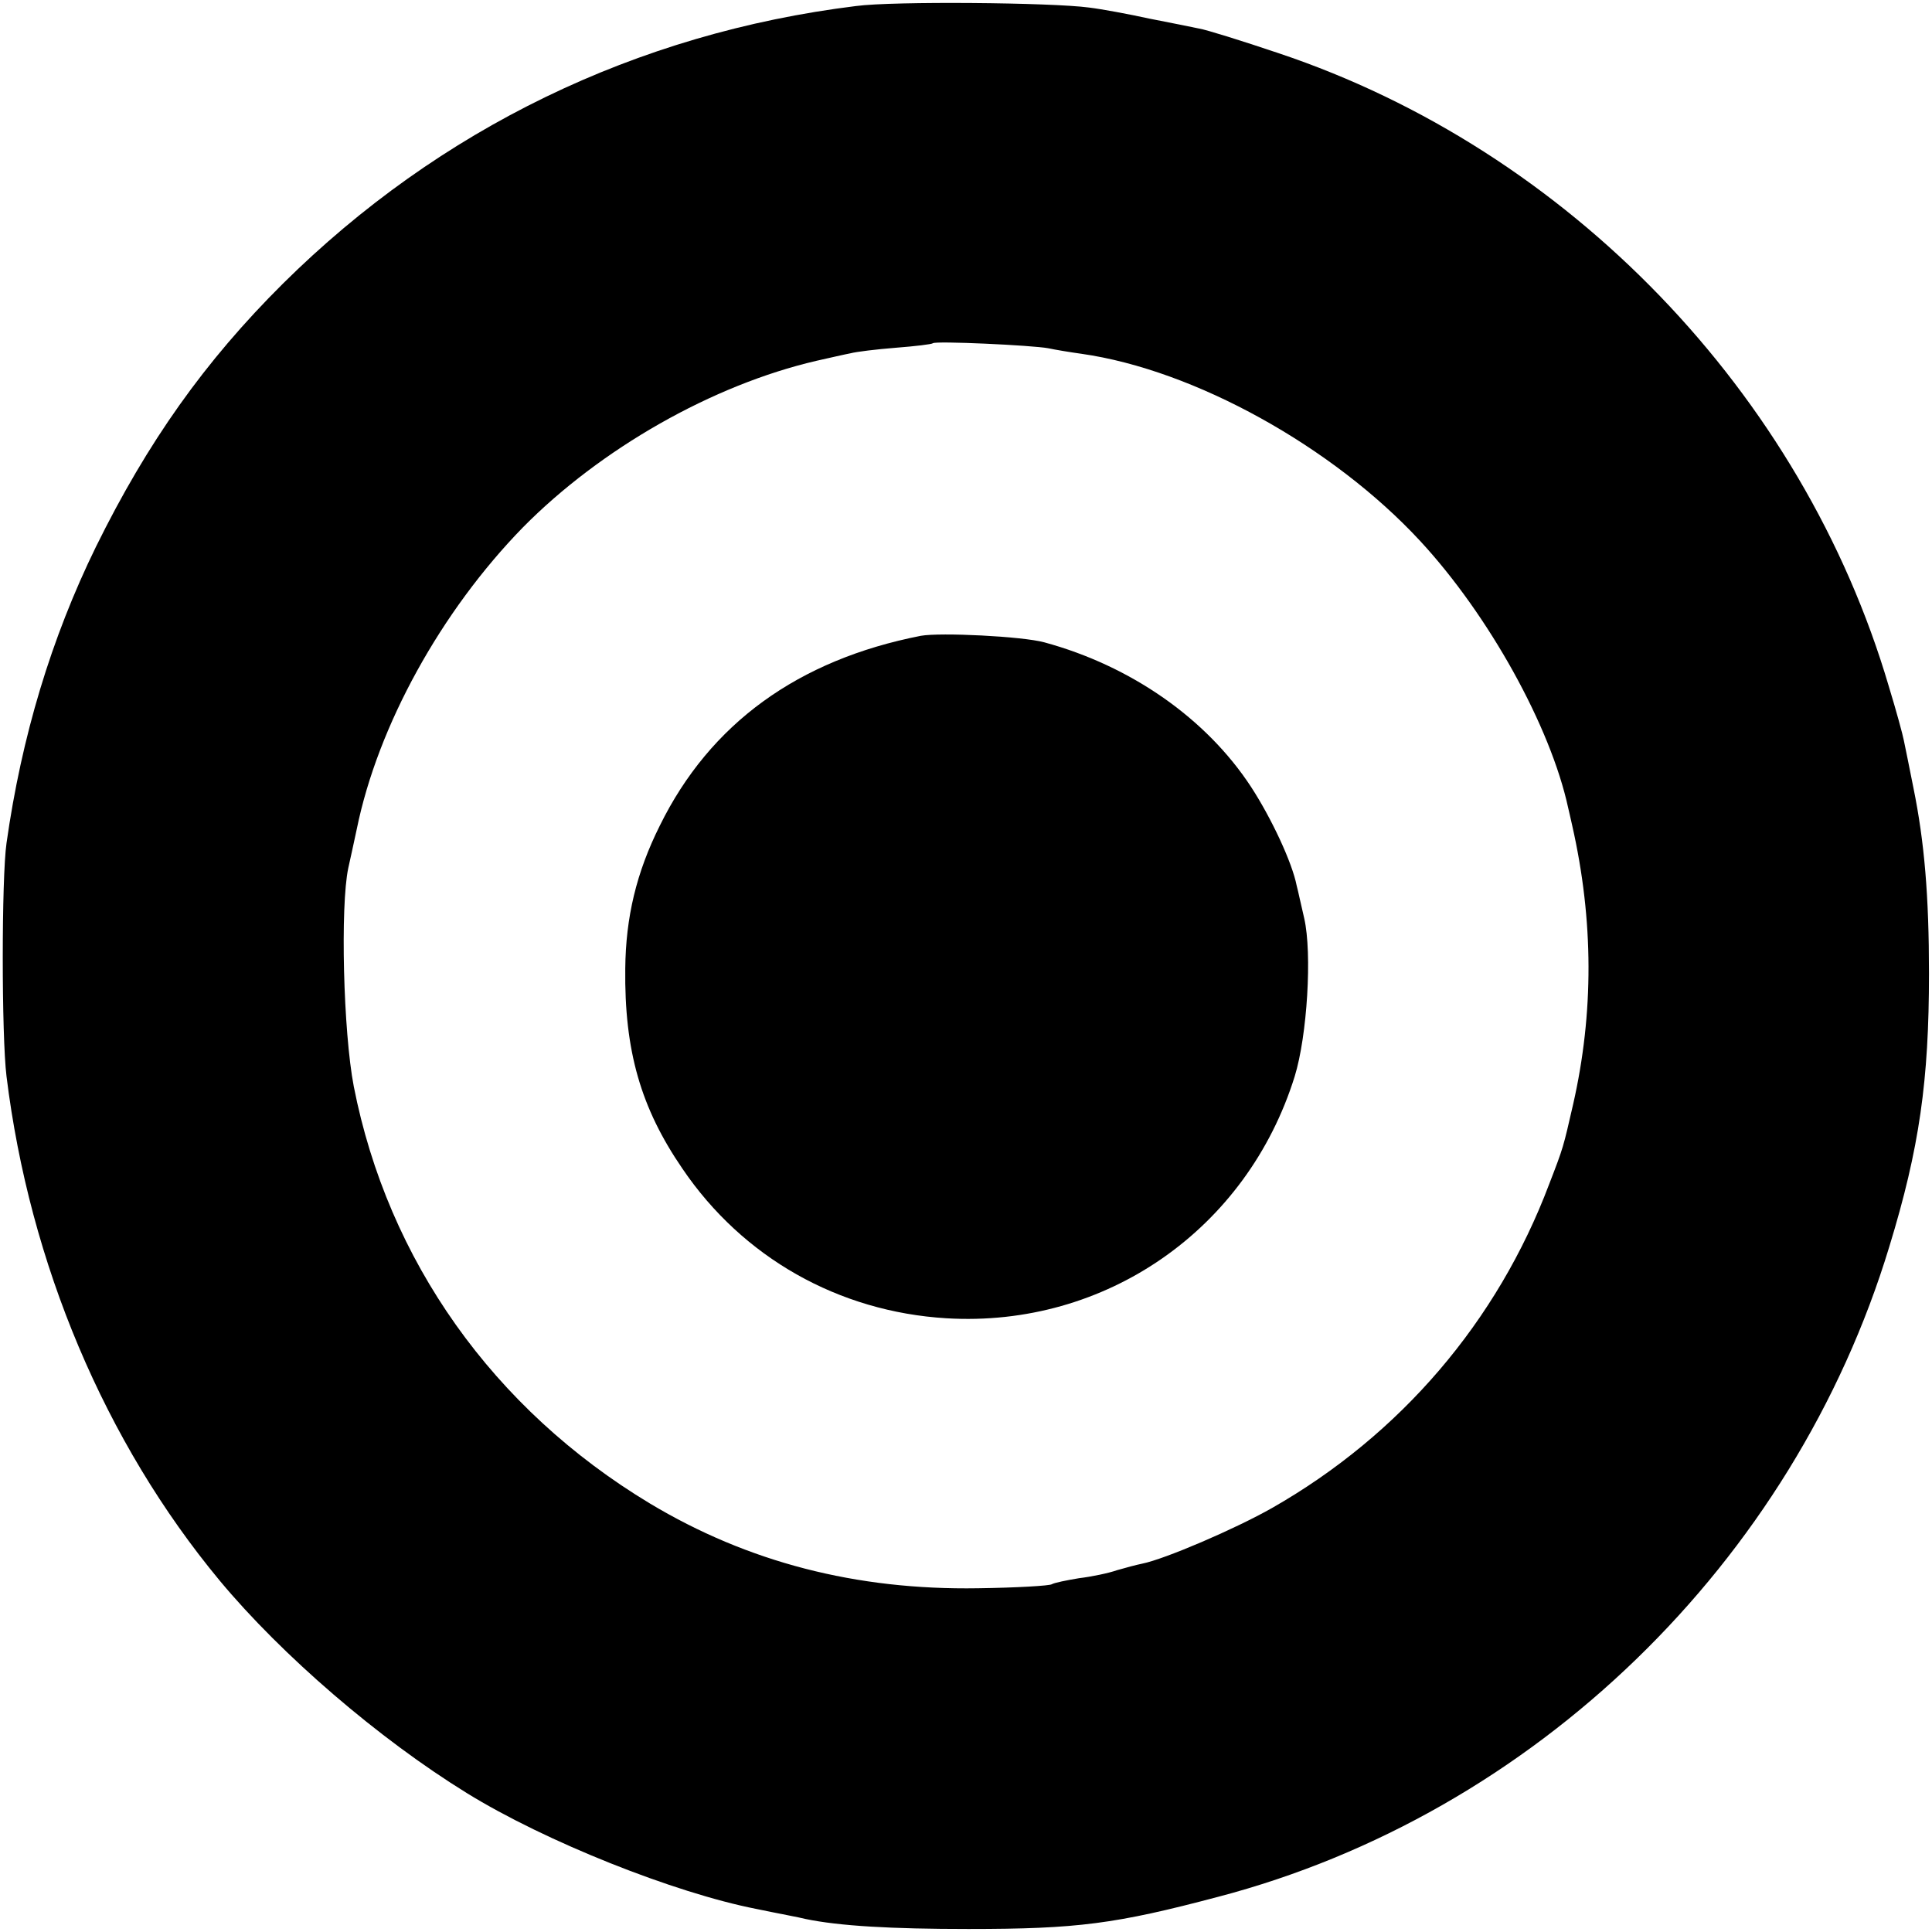
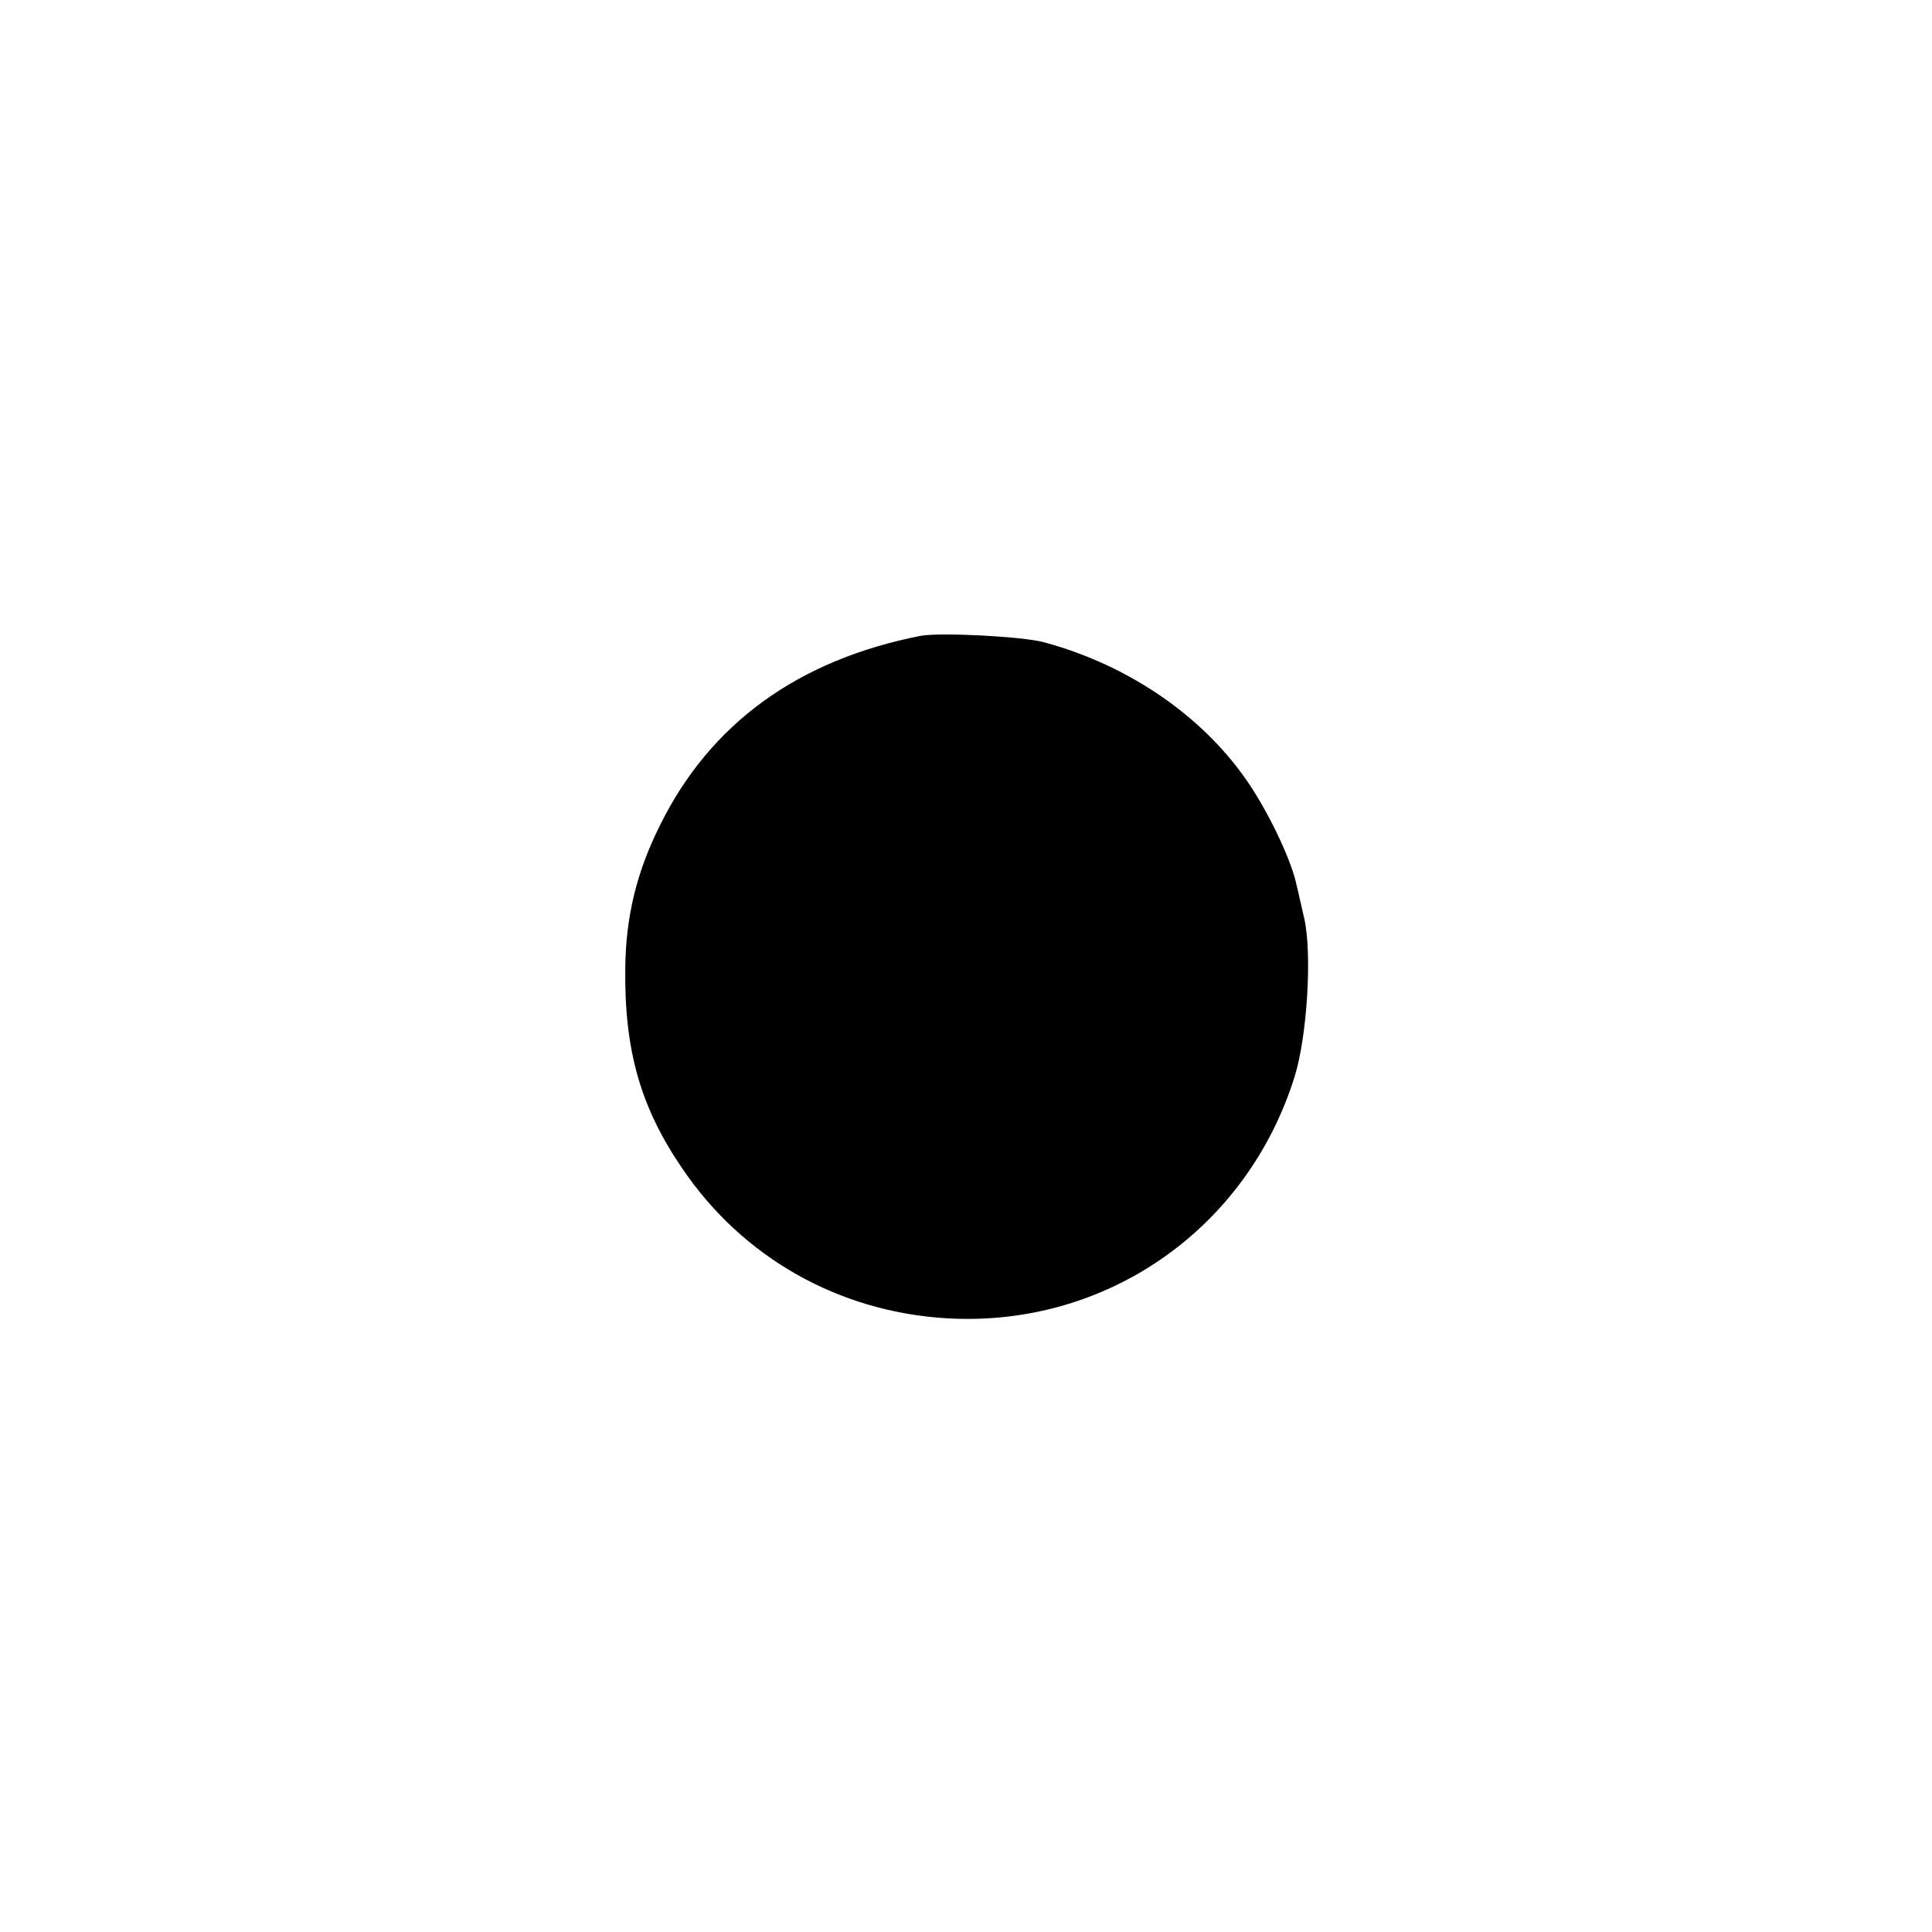
<svg xmlns="http://www.w3.org/2000/svg" version="1.0" width="385pt" height="385pt" viewBox="0 0 385 385" preserveAspectRatio="xMidYMid meet">
  <g transform="translate(0,385) scale(0.1,-0.1)" fill="#000000" stroke="none">
-     <path d="M1706 3838 c-438 -54 -831 -245 -1142 -553 -156 -155 -270 -316 -373 -525 -89 -182 -148 -378 -178 -590 -10 -69 -10 -385 0 -465 46 -373 196 -729 425 -1005 124 -149 317 -315 492 -423 157 -97 414 -199 577 -231 43 -9 87 -17 98 -20 67 -14 171 -20 325 -20 217 0 293 10 497 64 630 165 1147 666 1338 1296 60 196 79 331 79 544 0 154 -9 262 -31 370 -8 41 -17 84 -19 94 -2 11 -15 59 -30 108 -172 585 -639 1069 -1216 1262 -74 25 -145 47 -158 49 -14 3 -59 12 -100 20 -41 9 -95 19 -120 22 -74 10 -390 13 -464 3z m383 -682 c14 -3 44 -8 66 -11 225 -32 501 -185 675 -373 137 -148 260 -370 295 -532 1 -3 4 -18 8 -35 43 -190 43 -374 2 -555 -20 -87 -19 -85 -48 -160 -103 -273 -296 -499 -552 -645 -74 -42 -214 -102 -259 -111 -10 -2 -33 -8 -50 -13 -17 -6 -51 -13 -76 -16 -24 -4 -49 -9 -54 -12 -4 -3 -71 -7 -147 -8 -243 -4 -459 52 -654 169 -312 188 -522 484 -590 831 -21 109 -27 359 -11 435 3 14 11 49 17 78 42 206 168 434 331 601 155 157 378 284 585 332 27 6 57 13 68 15 11 3 52 8 90 11 39 3 72 7 74 9 5 5 198 -4 230 -10z" />
    <path d="M1835 2583 c-245 -48 -420 -175 -520 -378 -47 -94 -68 -183 -69 -285 -2 -164 31 -278 114 -399 120 -177 311 -285 526 -298 317 -19 599 177 694 482 25 81 35 245 19 315 -6 25 -12 54 -15 65 -9 46 -50 134 -91 197 -89 136 -239 241 -412 288 -44 12 -207 20 -246 13z" />
  </g>
</svg>